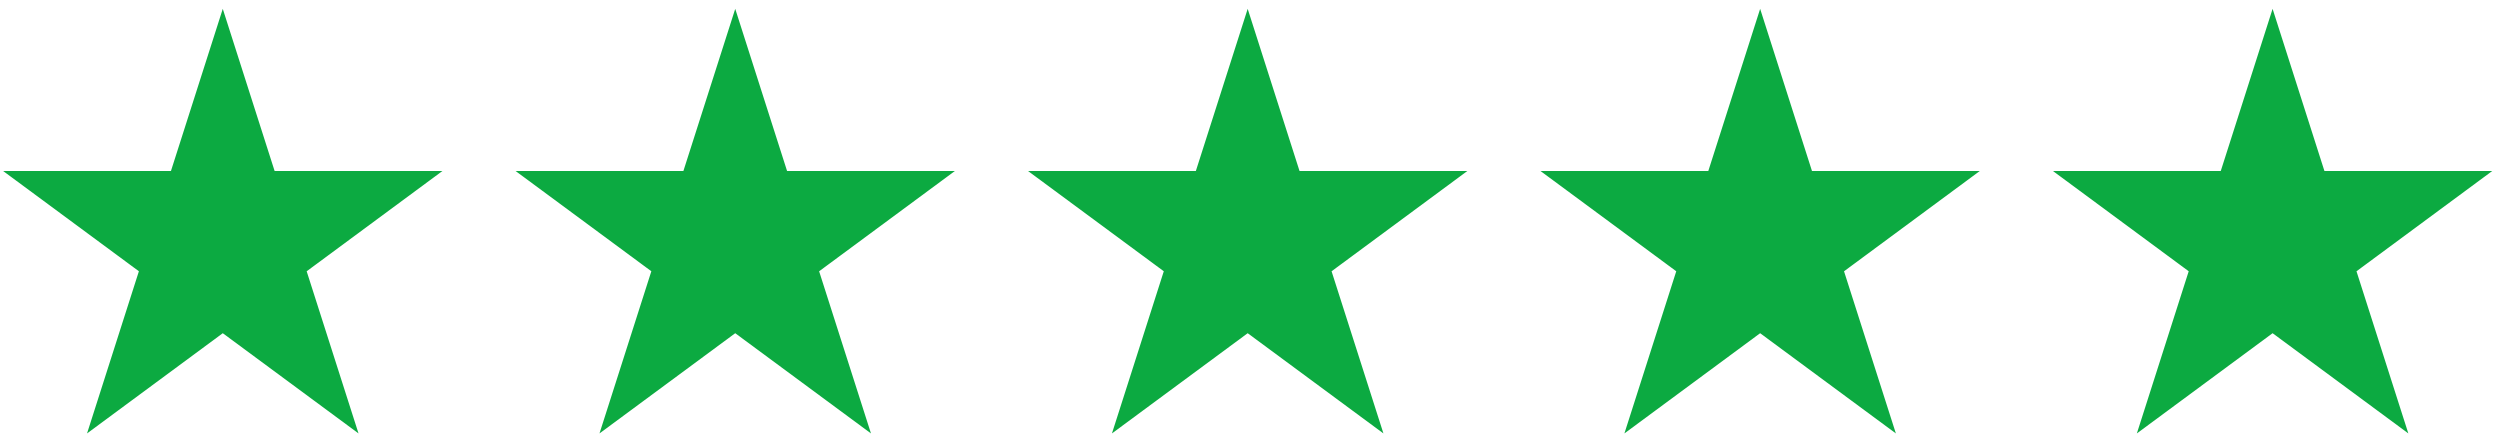
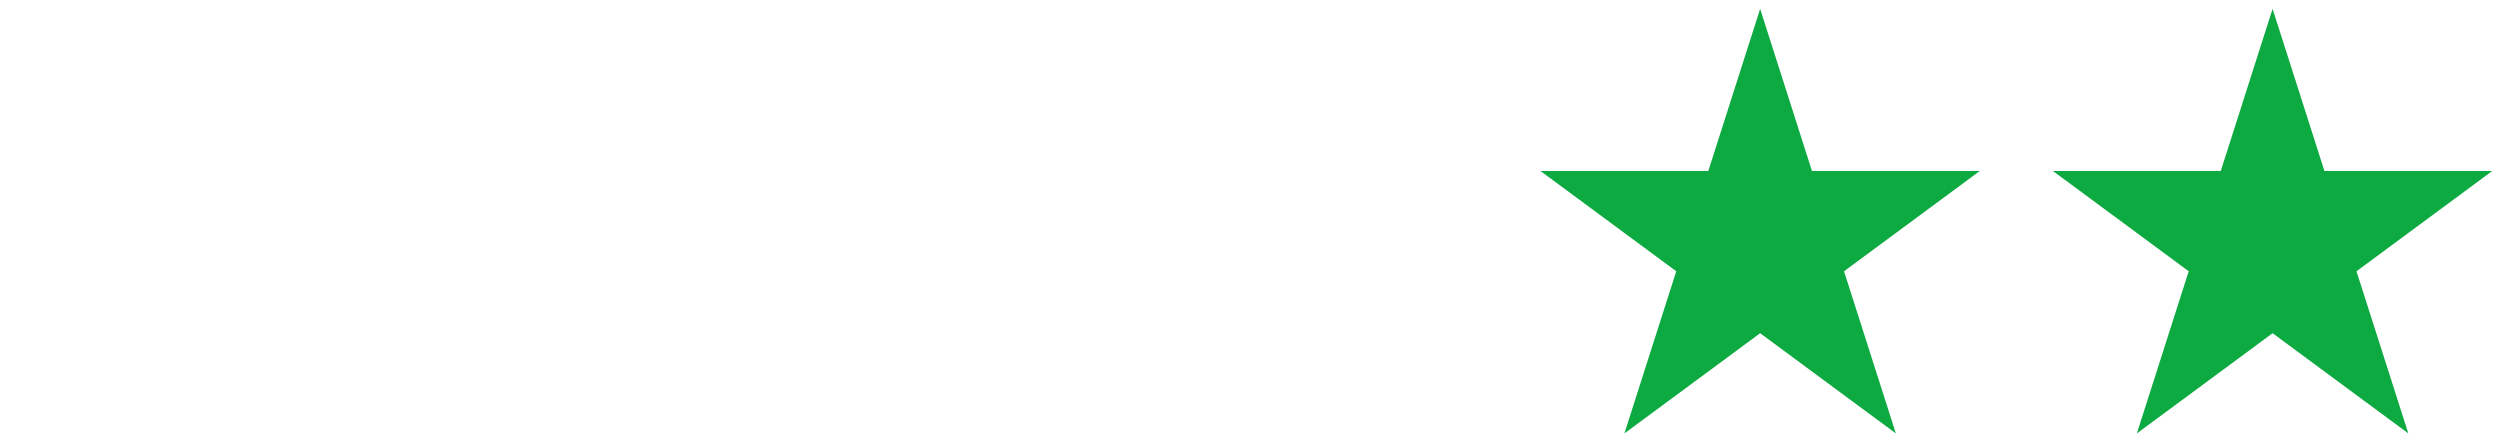
<svg xmlns="http://www.w3.org/2000/svg" width="260" height="46" viewBox="0 0 260 46" fill="none">
-   <path d="M27.608 18.091L27.831 18.787H28.561H42.972L31.299 27.408L30.723 27.834L30.941 28.517L35.391 42.435L23.763 33.849L23.169 33.411L22.575 33.849L10.947 42.435L15.397 28.516L15.616 27.833L15.039 27.407L3.366 18.787H17.777H18.507L18.73 18.091L23.169 4.205L27.608 18.091Z" fill="#0CAA41" stroke="#0CAA41" stroke-width="2" />
-   <path d="M80.904 18.091L81.126 18.787H81.856H96.268L84.595 27.408L84.018 27.834L84.236 28.517L88.686 42.435L77.058 33.849L76.464 33.411L75.87 33.849L64.242 42.435L68.692 28.516L68.911 27.833L68.334 27.407L56.661 18.787H71.072H71.802L72.025 18.091L76.464 4.205L80.904 18.091Z" fill="#0CAA41" stroke="#0CAA41" stroke-width="2" />
-   <path d="M134.199 18.091L134.421 18.787H135.151H149.563L137.889 27.408L137.313 27.834L137.531 28.517L141.981 42.435L130.353 33.849L129.759 33.411L129.165 33.849L117.537 42.435L121.987 28.516L122.206 27.833L121.629 27.407L109.956 18.787H124.367H125.097L125.32 18.091L129.759 4.205L134.199 18.091Z" fill="#0CAA41" stroke="#0CAA41" stroke-width="2" />
  <path d="M187.494 18.091L187.716 18.787H188.447H202.858L191.185 27.408L190.608 27.834L190.826 28.517L195.276 42.435L183.649 33.849L183.055 33.411L182.461 33.849L170.833 42.435L175.283 28.516L175.501 27.833L174.924 27.407L163.251 18.787H177.663H178.393L178.615 18.091L183.055 4.205L187.494 18.091Z" fill="#0CAA41" stroke="#0CAA41" stroke-width="2" />
  <path d="M240.789 18.091L241.012 18.787H241.742H256.153L244.48 27.408L243.904 27.834L244.122 28.517L248.572 42.435L236.944 33.849L236.35 33.411L235.756 33.849L224.128 42.435L228.578 28.516L228.796 27.833L228.22 27.407L216.547 18.787H230.958H231.688L231.911 18.091L236.35 4.205L240.789 18.091Z" fill="#0CAA41" stroke="#0CAA41" stroke-width="2" />
</svg>